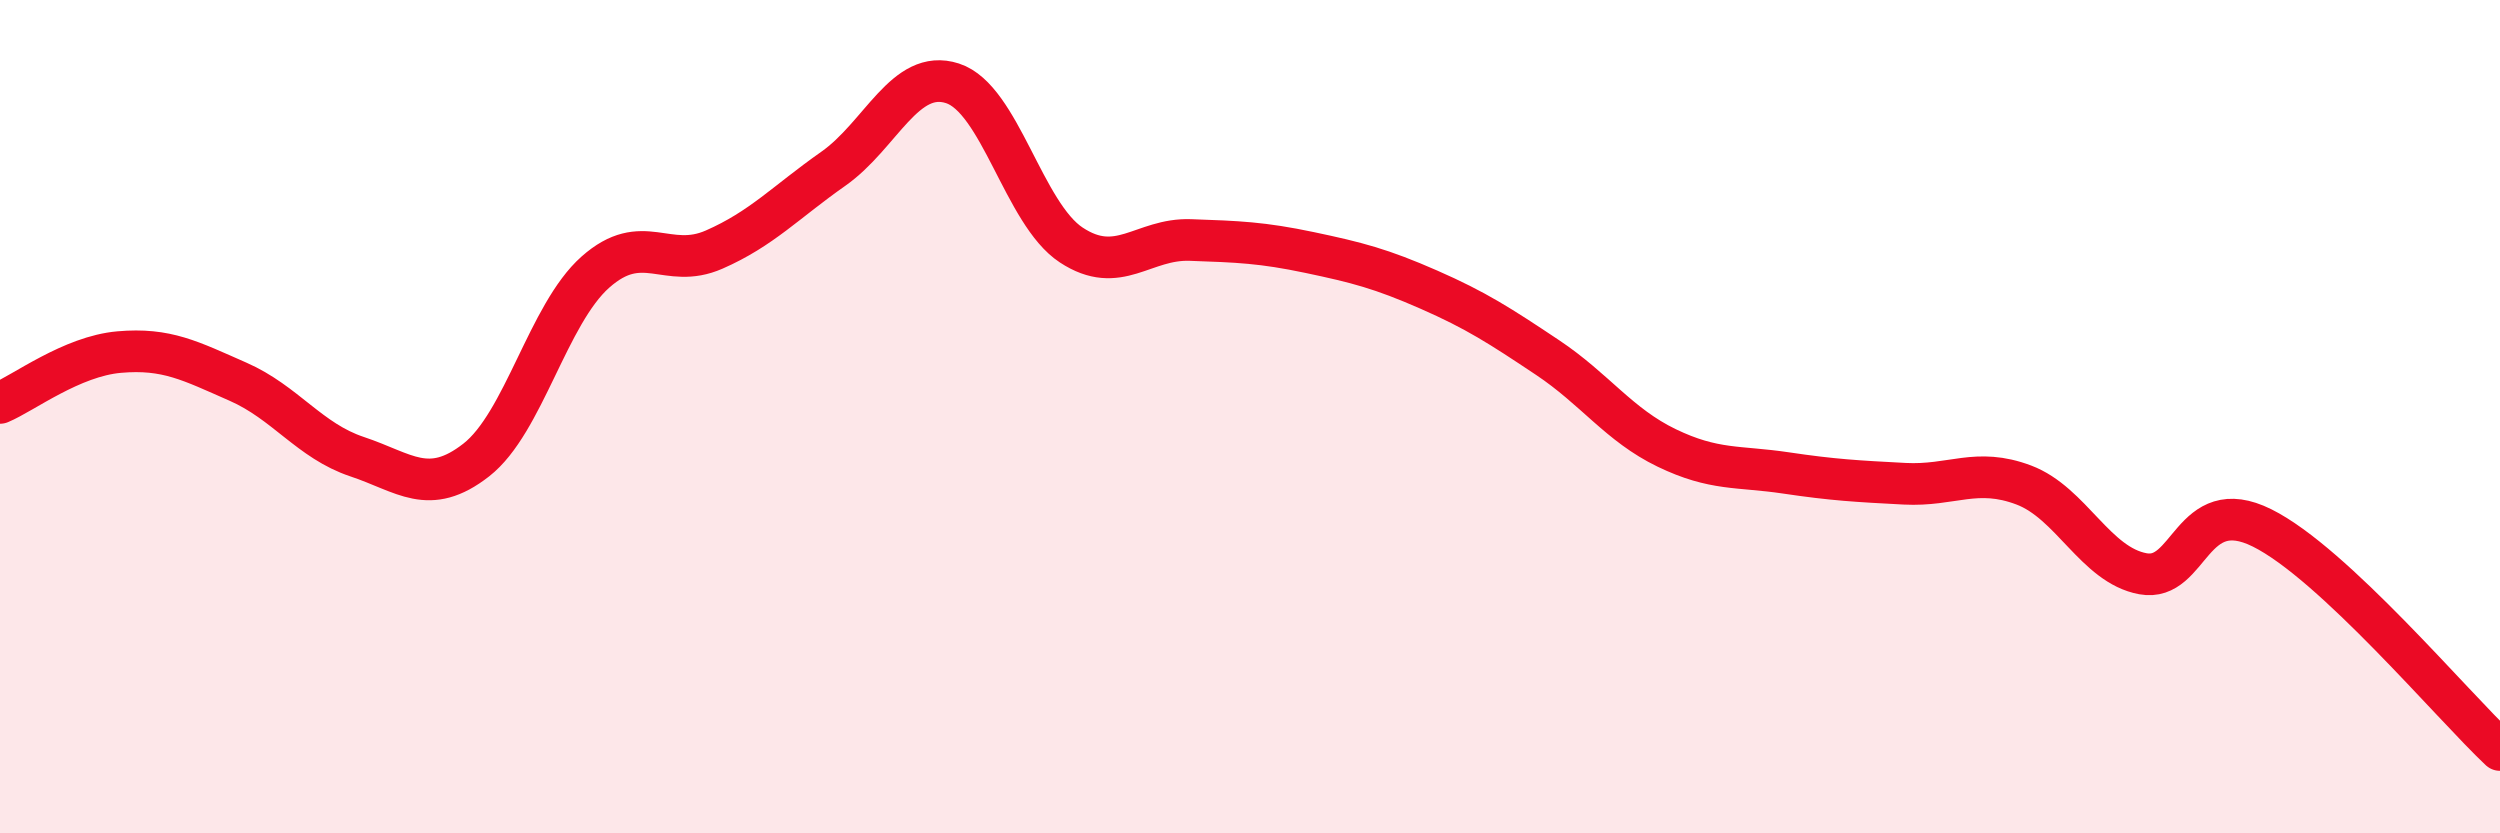
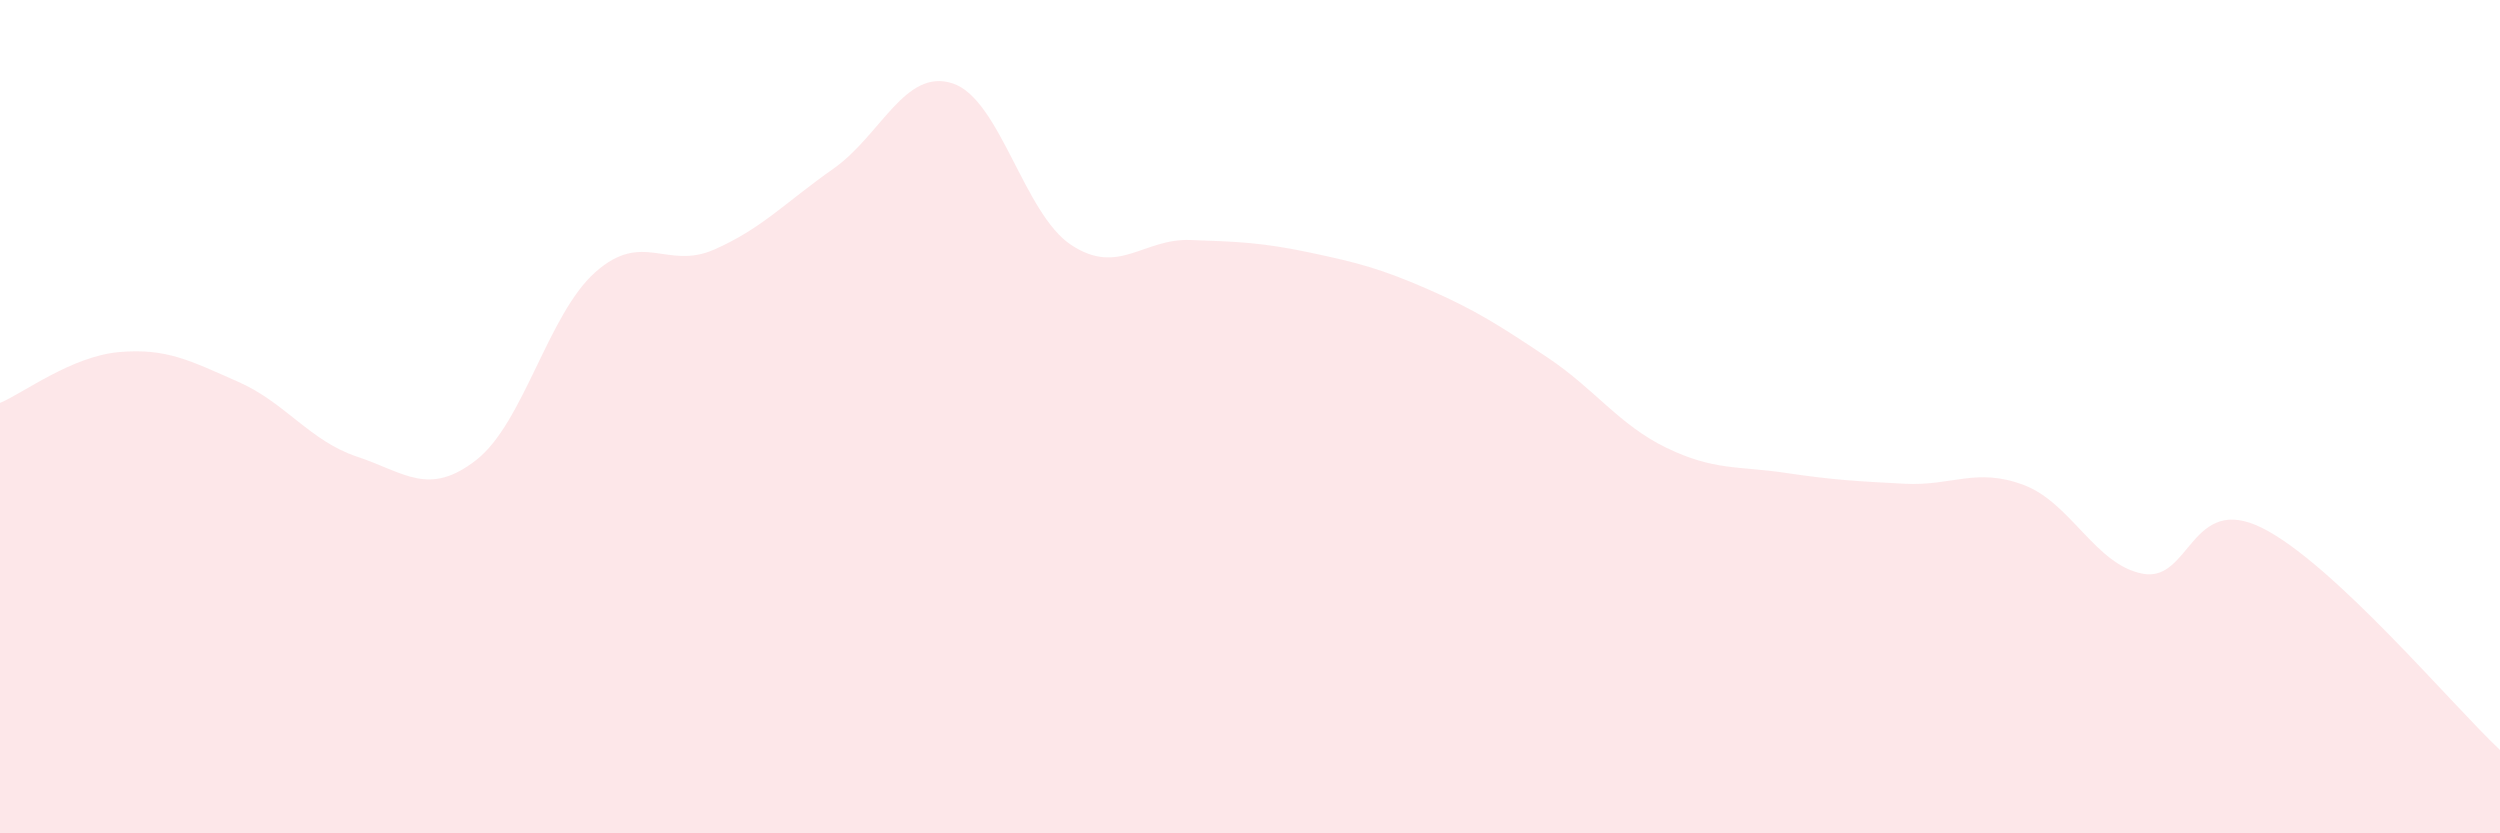
<svg xmlns="http://www.w3.org/2000/svg" width="60" height="20" viewBox="0 0 60 20">
  <path d="M 0,9.67 C 0.57,9.43 1.72,8.55 2.86,8.45 C 4,8.35 4.57,8.66 5.71,9.16 C 6.85,9.66 7.43,10.58 8.57,10.96 C 9.71,11.34 10.29,11.93 11.43,11.04 C 12.57,10.15 13.15,7.54 14.29,6.53 C 15.43,5.52 16,6.49 17.14,5.99 C 18.28,5.49 18.86,4.85 20,4.05 C 21.14,3.25 21.72,1.63 22.86,2 C 24,2.37 24.57,5.13 25.71,5.88 C 26.85,6.63 27.43,5.72 28.57,5.76 C 29.71,5.8 30.29,5.82 31.43,6.06 C 32.57,6.3 33.15,6.45 34.29,6.95 C 35.43,7.45 36,7.82 37.14,8.58 C 38.28,9.34 38.86,10.2 40,10.75 C 41.14,11.3 41.72,11.18 42.86,11.35 C 44,11.52 44.57,11.55 45.71,11.61 C 46.85,11.67 47.43,11.21 48.57,11.64 C 49.71,12.07 50.29,13.56 51.43,13.77 C 52.57,13.98 52.58,11.82 54.29,12.67 C 56,13.52 58.86,16.93 60,18L60 20L0 20Z" fill="#EB0A25" opacity="0.1" stroke-linecap="round" stroke-linejoin="round" />
-   <path d="M 0,9.67 C 0.57,9.43 1.72,8.55 2.86,8.45 C 4,8.35 4.57,8.66 5.71,9.16 C 6.85,9.66 7.43,10.58 8.57,10.96 C 9.71,11.34 10.29,11.93 11.43,11.04 C 12.57,10.15 13.15,7.54 14.29,6.53 C 15.43,5.52 16,6.49 17.14,5.99 C 18.28,5.49 18.86,4.85 20,4.05 C 21.14,3.25 21.72,1.63 22.86,2 C 24,2.37 24.57,5.13 25.71,5.88 C 26.85,6.63 27.43,5.72 28.57,5.76 C 29.71,5.8 30.29,5.82 31.43,6.06 C 32.57,6.3 33.15,6.45 34.29,6.95 C 35.43,7.45 36,7.82 37.14,8.58 C 38.28,9.34 38.86,10.2 40,10.75 C 41.14,11.3 41.72,11.18 42.86,11.35 C 44,11.52 44.57,11.55 45.71,11.61 C 46.85,11.67 47.43,11.21 48.57,11.64 C 49.71,12.07 50.29,13.56 51.43,13.77 C 52.57,13.98 52.58,11.82 54.29,12.67 C 56,13.52 58.86,16.93 60,18" stroke="#EB0A25" stroke-width="1" fill="none" stroke-linecap="round" stroke-linejoin="round" />
</svg>